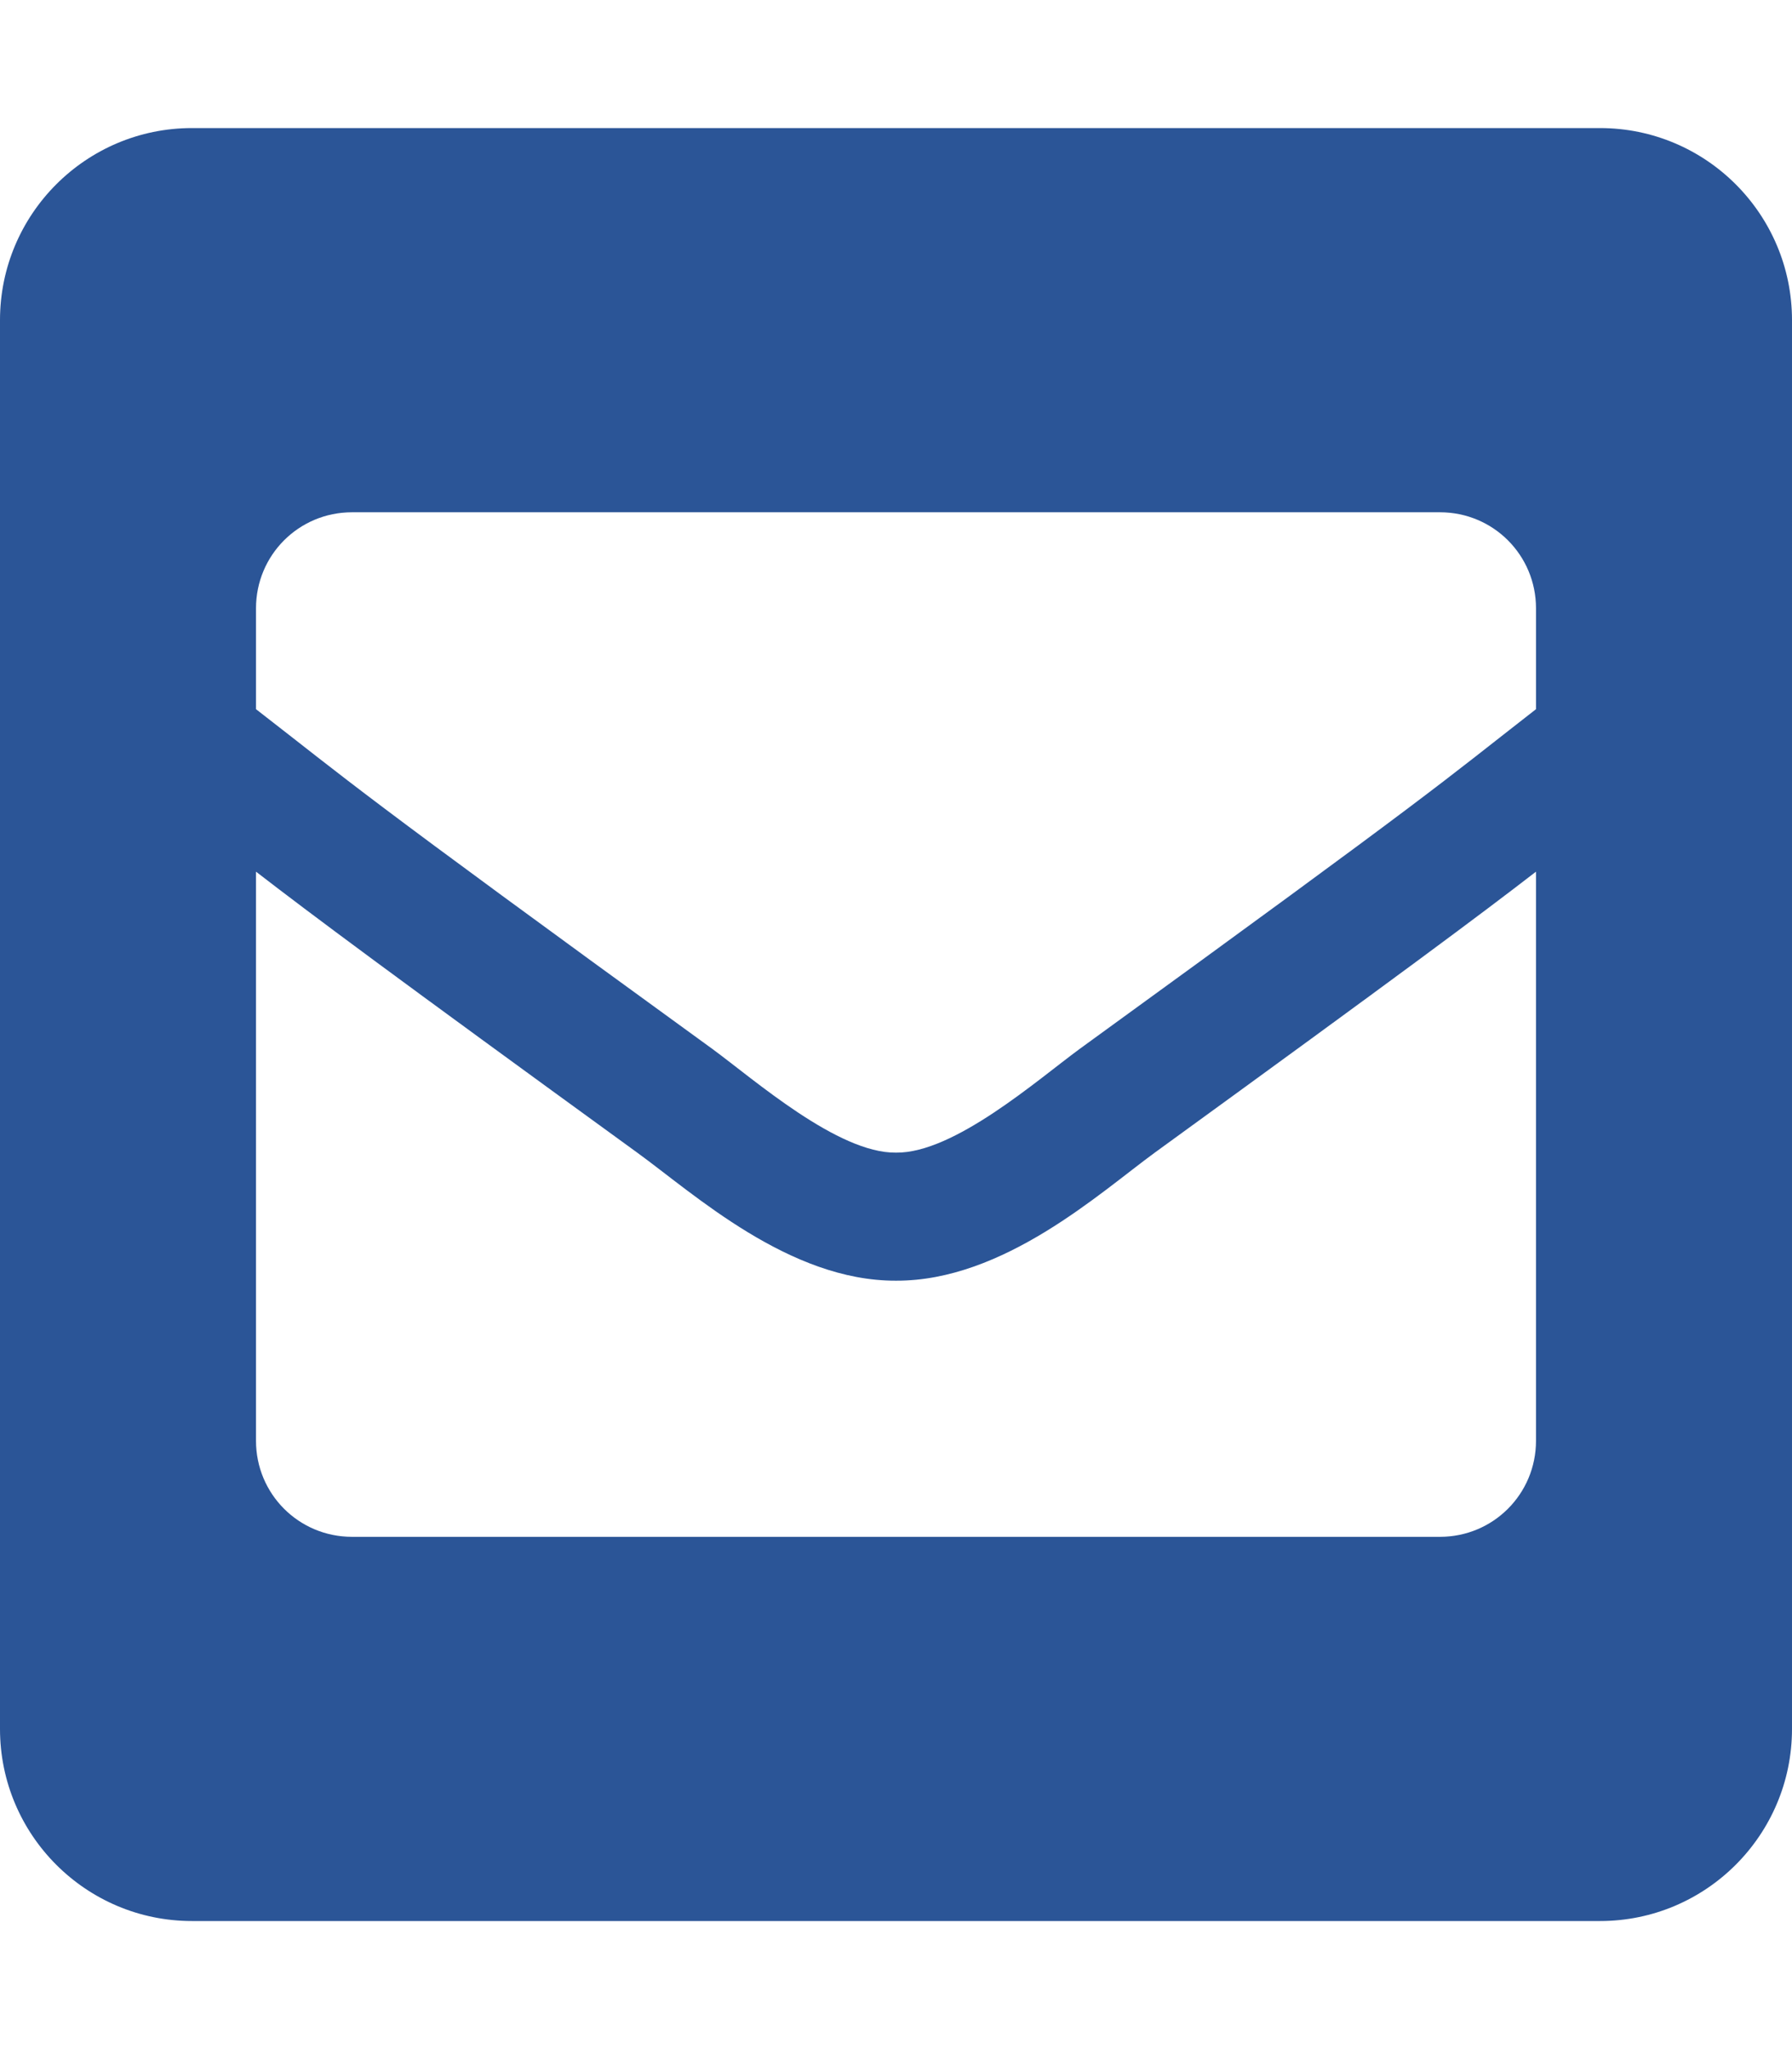
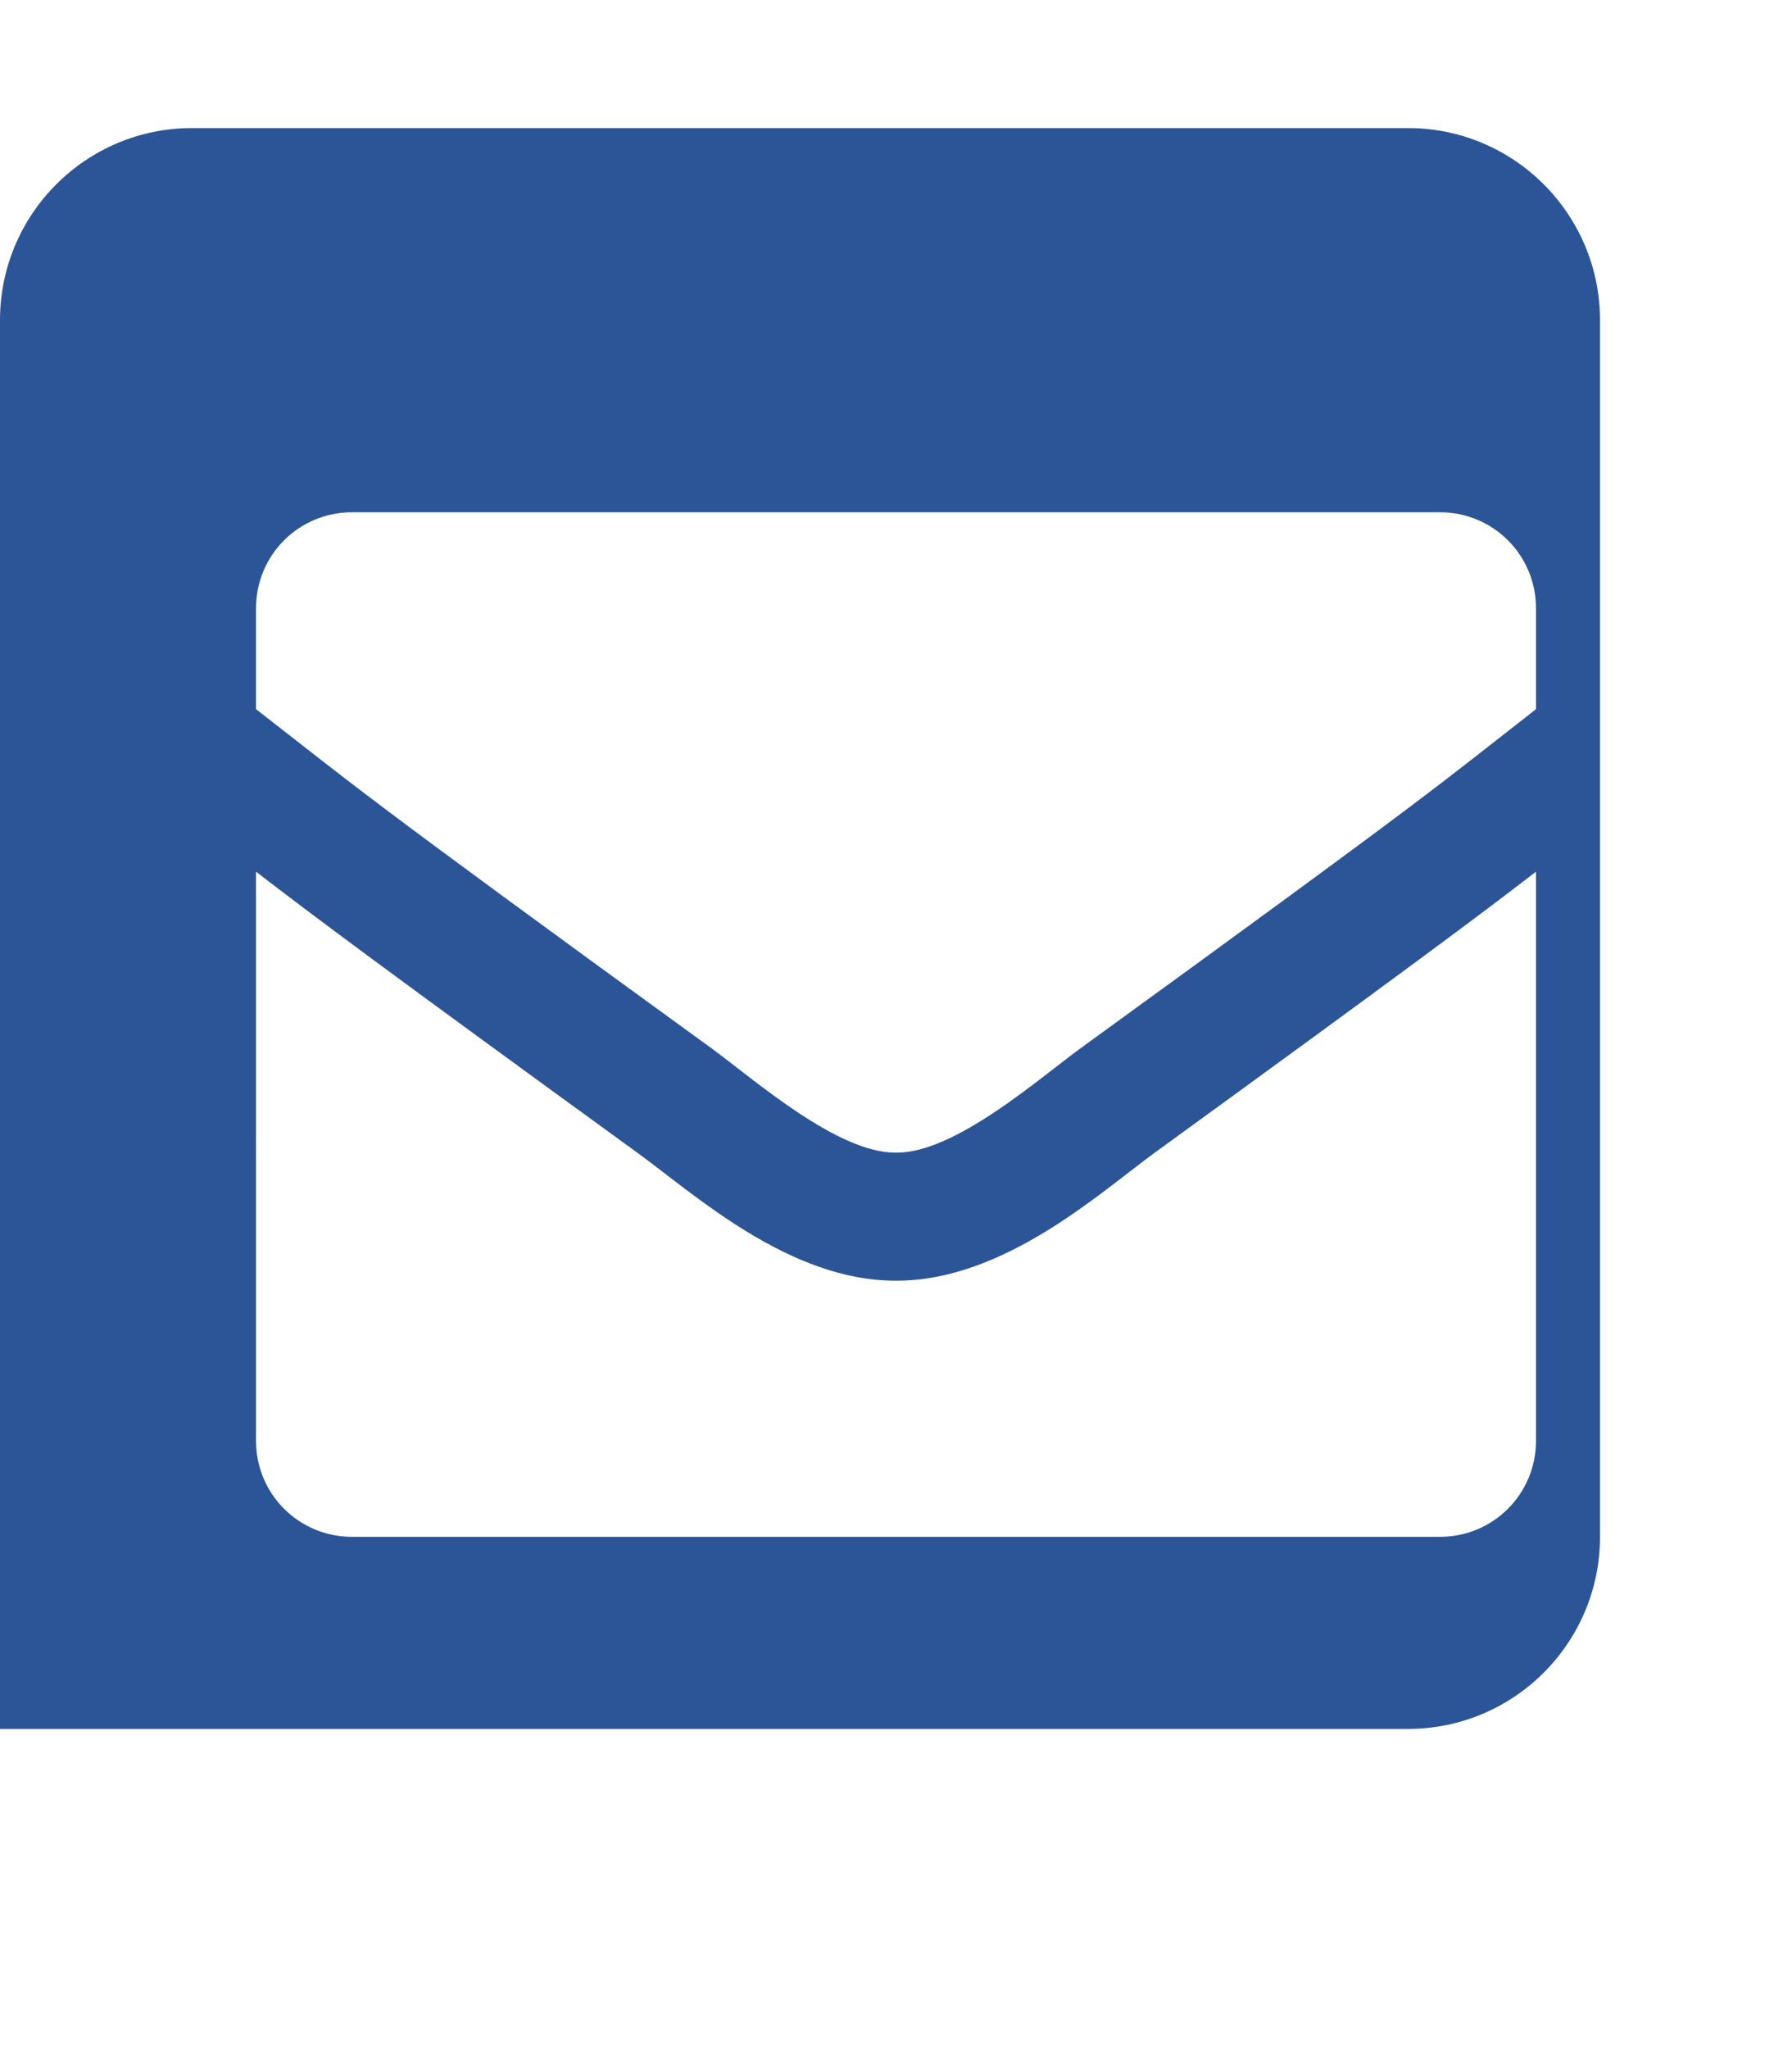
<svg xmlns="http://www.w3.org/2000/svg" viewBox="0 0 448 512">
-   <path fill="#2b5597" d="M400 32H48C21.5 32 0 53.5 0 80v352c0 26.5 21.5 48 48 48h352c26.5 0 48-21.5 48-48V80c0-26.5-21.5-48-48-48zM178.1 262.1C87.4 196.3 88.4 196.1 64 177.2V152c0-13.3 10.7-24 24-24h272c13.3 0 24 10.7 24 24v25.2c-24.4 19-23.4 19.1-114.1 84.9-10.5 7.7-31.4 26.1-45.9 25.9-14.5 .2-35.4-18.2-45.9-25.9zM384 217.8V360c0 13.3-10.7 24-24 24H88c-13.3 0-24-10.7-24-24V217.8c14 10.8 33.3 25.2 95.3 70.2 14.2 10.3 38 32.1 64.7 32 26.9 .1 51-22 64.7-32 62-45 81.3-59.4 95.3-70.2z" />
+   <path fill="#2b5597" d="M400 32H48C21.5 32 0 53.5 0 80v352h352c26.5 0 48-21.5 48-48V80c0-26.5-21.5-48-48-48zM178.1 262.1C87.4 196.3 88.4 196.1 64 177.2V152c0-13.3 10.7-24 24-24h272c13.3 0 24 10.7 24 24v25.2c-24.4 19-23.4 19.1-114.1 84.9-10.5 7.7-31.4 26.1-45.9 25.9-14.5 .2-35.4-18.2-45.9-25.9zM384 217.8V360c0 13.3-10.7 24-24 24H88c-13.3 0-24-10.7-24-24V217.8c14 10.8 33.3 25.2 95.3 70.2 14.2 10.3 38 32.1 64.7 32 26.9 .1 51-22 64.7-32 62-45 81.3-59.4 95.3-70.2z" />
</svg>